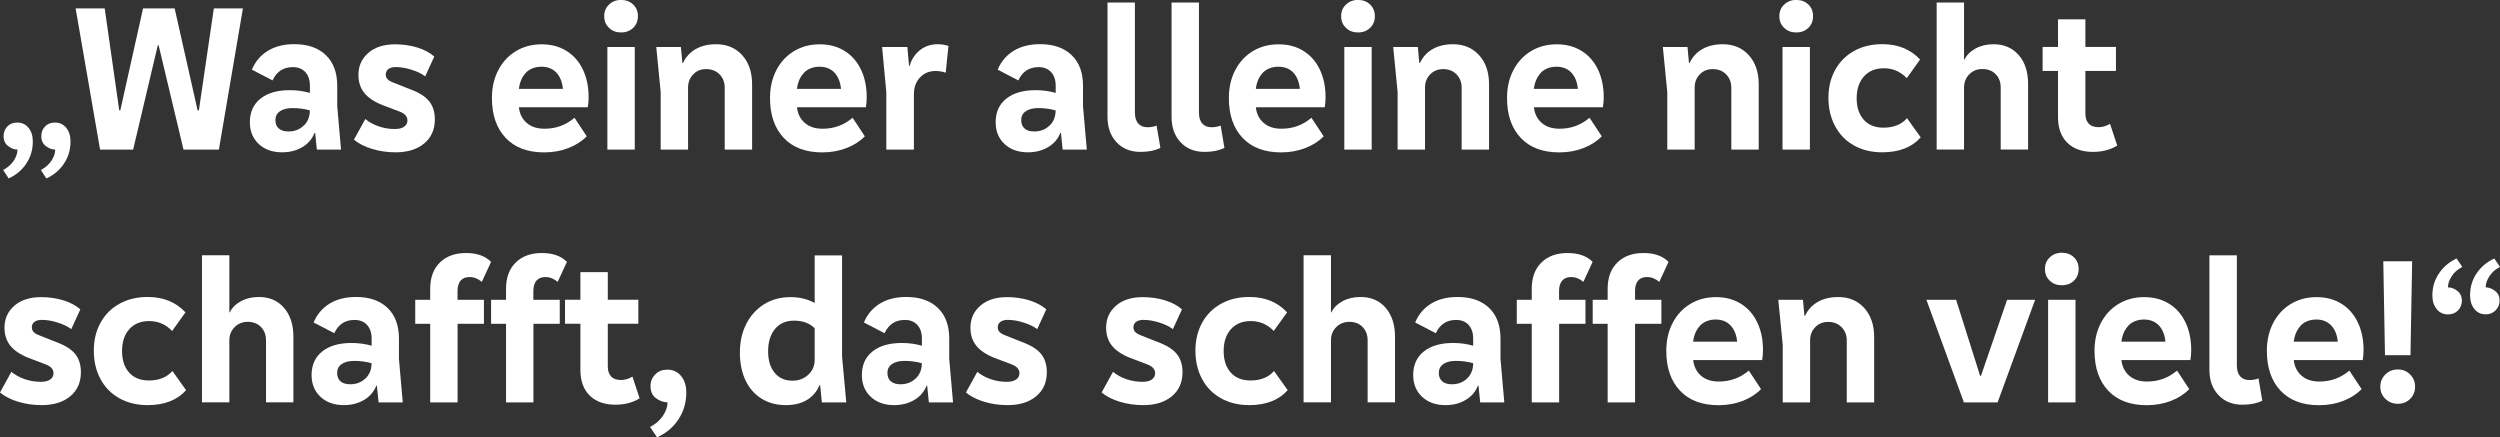
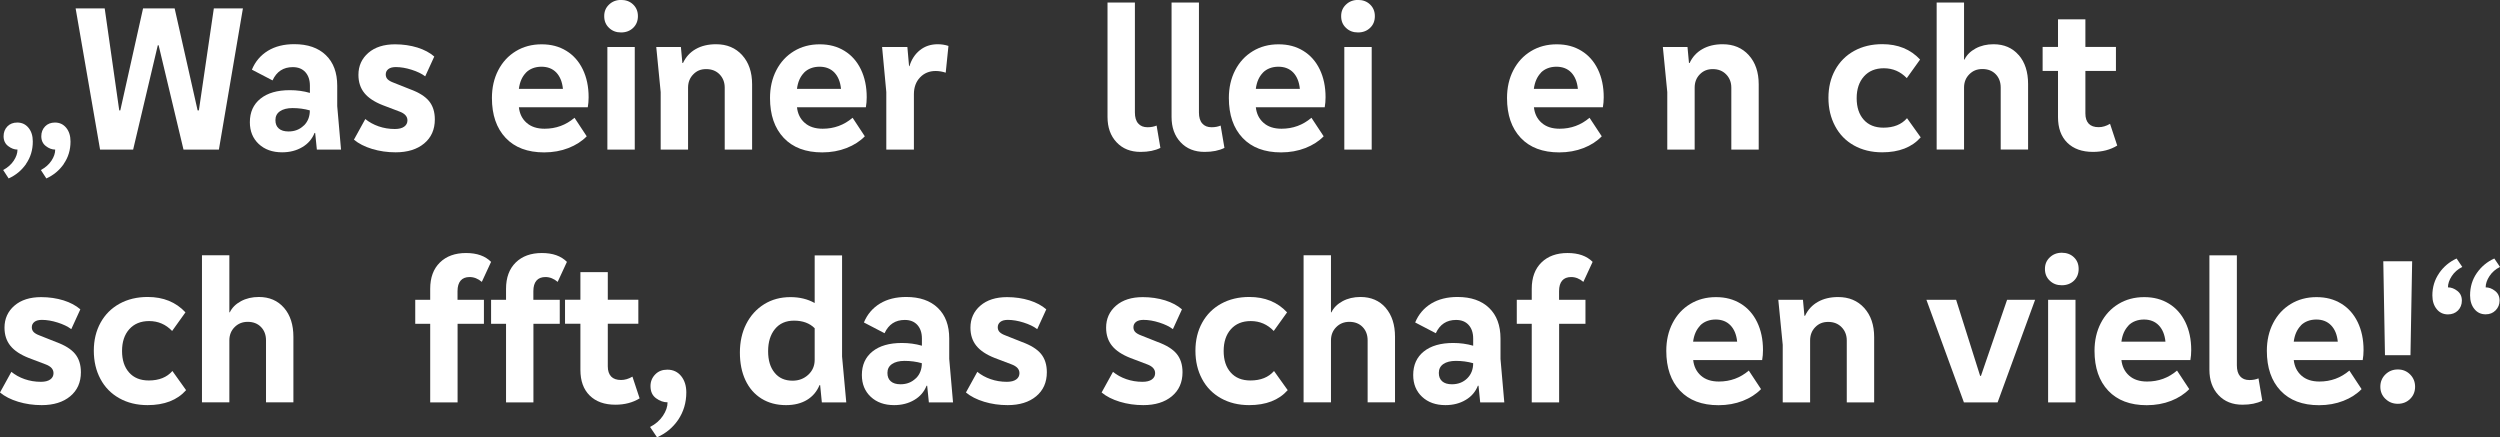
<svg xmlns="http://www.w3.org/2000/svg" id="Ebene_1" data-name="Ebene 1" viewBox="0 0 356 62.28">
  <rect x="0" y="0" width="356" height="62.28" fill="#333333" stroke="none" />
  <defs>
    <style>
      .cls-1 {
        fill: #fff;
        stroke-width: 0px;
      }
    </style>
  </defs>
  <path class="cls-1" d="M3.72,23.34c-.64.92-1.47,1.61-2.49,2.07l-.78-1.2c.64-.34,1.14-.78,1.5-1.32.36-.54.54-1.07.54-1.59-.46,0-.9-.17-1.33-.5s-.65-.79-.65-1.4c0-.56.18-1.02.54-1.4.36-.37.83-.55,1.41-.55.66,0,1.19.25,1.6.75.41.5.61,1.15.61,1.95,0,1.2-.32,2.26-.96,3.18ZM9.09,23.34c-.64.92-1.47,1.61-2.49,2.07l-.78-1.2c.64-.34,1.14-.78,1.5-1.32s.54-1.07.54-1.59c-.46,0-.91-.17-1.33-.5-.43-.33-.65-.79-.65-1.4,0-.56.18-1.02.54-1.4.36-.37.83-.55,1.41-.55.66,0,1.19.25,1.6.75.41.5.61,1.15.61,1.95,0,1.2-.32,2.26-.96,3.18Z" />
  <path class="cls-1" d="M28.32,15.72l2.13-14.52h4.14l-3.42,20.1h-5.04l-3.54-14.85h-.12l-3.51,14.85h-4.71L10.77,1.2h4.14l2.07,14.52h.15l3.24-14.52h4.5l3.27,14.52h.18Z" />
  <path class="cls-1" d="M48.57,21.3h-3.45l-.24-2.37h-.09c-.34.86-.92,1.54-1.74,2.02-.82.49-1.78.74-2.88.74-1.38,0-2.49-.4-3.33-1.19s-1.26-1.82-1.26-3.1c0-1.42.5-2.54,1.51-3.35s2.4-1.21,4.19-1.21c1,0,1.95.13,2.85.39v-1.02c0-.82-.22-1.46-.65-1.94-.43-.47-1.02-.71-1.79-.71-1.34,0-2.3.63-2.88,1.89l-2.94-1.53c.48-1.16,1.24-2.05,2.28-2.69,1.04-.63,2.29-.94,3.75-.94,1.92,0,3.42.52,4.5,1.56,1.08,1.04,1.62,2.49,1.62,4.35v2.91l.54,6.18ZM43.27,17.88c.57-.56.85-1.28.85-2.16-.78-.22-1.6-.33-2.46-.33-.76,0-1.35.15-1.79.45s-.65.72-.65,1.26.16.92.48,1.2c.32.28.78.42,1.38.42.88,0,1.6-.28,2.17-.84Z" />
  <path class="cls-1" d="M52.02,16.95c.54.44,1.17.79,1.89,1.04.72.25,1.49.38,2.31.38.58,0,1.02-.11,1.33-.33.31-.22.47-.52.47-.9,0-.56-.38-.98-1.14-1.26l-2.37-.9c-1.18-.46-2.06-1.04-2.62-1.73s-.85-1.55-.85-2.59c0-1.28.48-2.33,1.42-3.14s2.21-1.21,3.8-1.21c1.14,0,2.2.16,3.18.46.98.31,1.78.74,2.4,1.28l-1.29,2.82c-.5-.38-1.15-.69-1.94-.94-.79-.25-1.54-.38-2.24-.38-.46,0-.81.09-1.06.28-.25.19-.38.45-.38.77,0,.28.09.51.27.69.18.18.46.34.84.48l2.34.93c1.26.46,2.16,1.02,2.71,1.69.55.67.83,1.54.83,2.62,0,1.44-.51,2.58-1.52,3.42-1.01.84-2.37,1.26-4.06,1.26-1.18,0-2.29-.16-3.35-.48-1.05-.32-1.92-.76-2.59-1.32l1.62-2.94Z" />
  <path class="cls-1" d="M83.7,15.27h-9.81c.1.92.46,1.66,1.1,2.22.63.56,1.48.84,2.56.84,1.62,0,3.04-.52,4.26-1.56l1.74,2.64c-.68.7-1.55,1.26-2.6,1.67s-2.21.62-3.46.62c-2.36,0-4.19-.69-5.49-2.07-1.3-1.38-1.95-3.27-1.95-5.67,0-1.48.3-2.8.9-3.96.6-1.16,1.43-2.06,2.5-2.71,1.07-.65,2.29-.98,3.67-.98s2.52.31,3.53.93c1.01.62,1.79,1.5,2.34,2.64.55,1.14.83,2.46.83,3.96,0,.5-.04.98-.12,1.44ZM74.89,10.36c-.55.57-.88,1.33-1,2.29h6.27c-.1-1-.42-1.77-.94-2.32-.53-.55-1.24-.83-2.12-.83s-1.66.29-2.21.85Z" />
  <path class="cls-1" d="M86.73,3.97c-.46-.43-.69-.98-.69-1.67s.23-1.21.69-1.65c.46-.44,1.03-.66,1.71-.66s1.27.21,1.72.65c.45.43.68.98.68,1.66s-.23,1.24-.68,1.67c-.45.43-1.02.65-1.72.65s-1.25-.21-1.71-.65ZM90.39,21.3h-3.9V6.69h3.9v14.61Z" />
  <path class="cls-1" d="M105.69,7.86c.94,1.04,1.41,2.42,1.41,4.14v9.3h-3.9v-8.82c0-.76-.25-1.39-.73-1.89-.49-.5-1.12-.75-1.91-.75s-1.35.25-1.84.75c-.49.5-.74,1.13-.74,1.89v8.82h-3.9v-8.19l-.63-6.42h3.51l.21,2.28h.09c.4-.86,1-1.52,1.81-1.98.81-.46,1.77-.69,2.9-.69,1.54,0,2.78.52,3.72,1.56Z" />
  <path class="cls-1" d="M123.3,15.27h-9.81c.1.92.46,1.66,1.1,2.22.63.56,1.48.84,2.56.84,1.62,0,3.04-.52,4.26-1.56l1.74,2.64c-.68.7-1.55,1.26-2.6,1.67s-2.21.62-3.46.62c-2.36,0-4.19-.69-5.49-2.07-1.3-1.38-1.95-3.27-1.95-5.67,0-1.48.3-2.8.9-3.96.6-1.16,1.43-2.06,2.5-2.71,1.07-.65,2.29-.98,3.67-.98s2.52.31,3.53.93c1.01.62,1.79,1.5,2.34,2.64.55,1.14.83,2.46.83,3.96,0,.5-.04.98-.12,1.44ZM114.49,10.36c-.55.57-.88,1.33-1,2.29h6.27c-.1-1-.42-1.77-.94-2.32-.53-.55-1.24-.83-2.12-.83s-1.66.29-2.21.85Z" />
  <path class="cls-1" d="M135.06,6.54l-.39,3.81c-.48-.16-.96-.24-1.44-.24-.9,0-1.64.31-2.22.92-.58.61-.87,1.41-.87,2.38v7.89h-3.93v-8.19l-.6-6.42h3.6l.24,2.73h.06c.28-.94.77-1.7,1.48-2.27s1.56-.85,2.54-.85c.54,0,1.05.08,1.53.24Z" />
-   <path class="cls-1" d="M154.77,21.3h-3.45l-.24-2.37h-.09c-.34.86-.92,1.54-1.74,2.02-.82.49-1.78.74-2.88.74-1.38,0-2.49-.4-3.33-1.19s-1.26-1.82-1.26-3.1c0-1.42.5-2.54,1.51-3.35s2.4-1.21,4.19-1.21c1,0,1.95.13,2.85.39v-1.02c0-.82-.22-1.46-.65-1.94-.43-.47-1.02-.71-1.79-.71-1.34,0-2.3.63-2.88,1.89l-2.94-1.53c.48-1.16,1.24-2.05,2.28-2.69,1.04-.63,2.29-.94,3.75-.94,1.92,0,3.42.52,4.5,1.56,1.08,1.04,1.62,2.49,1.62,4.35v2.91l.54,6.18ZM149.47,17.88c.57-.56.85-1.28.85-2.16-.78-.22-1.6-.33-2.46-.33-.76,0-1.35.15-1.79.45s-.65.72-.65,1.26.16.92.48,1.2c.32.28.78.42,1.38.42.88,0,1.6-.28,2.17-.84Z" />
  <path class="cls-1" d="M157.71.36h3.9v15.66c0,.68.15,1.2.47,1.56.31.36.75.54,1.33.54.48,0,.91-.08,1.29-.24l.54,3.18c-.76.38-1.7.57-2.82.57-1.42,0-2.56-.45-3.42-1.37-.86-.91-1.29-2.11-1.29-3.61V.36Z" />
  <path class="cls-1" d="M166.83.36h3.9v15.66c0,.68.15,1.2.47,1.56.31.36.75.54,1.33.54.48,0,.91-.08,1.29-.24l.54,3.18c-.76.38-1.7.57-2.82.57-1.42,0-2.56-.45-3.42-1.37-.86-.91-1.29-2.11-1.29-3.61V.36Z" />
  <path class="cls-1" d="M188.64,15.27h-9.81c.1.92.46,1.66,1.1,2.22.63.56,1.48.84,2.56.84,1.62,0,3.04-.52,4.26-1.56l1.74,2.64c-.68.7-1.55,1.26-2.6,1.67s-2.21.62-3.46.62c-2.36,0-4.19-.69-5.49-2.07-1.3-1.38-1.95-3.27-1.95-5.67,0-1.48.3-2.8.9-3.96.6-1.16,1.43-2.06,2.5-2.71,1.07-.65,2.29-.98,3.67-.98s2.52.31,3.53.93c1.01.62,1.79,1.5,2.34,2.64.55,1.14.83,2.46.83,3.96,0,.5-.04.98-.12,1.44ZM179.83,10.36c-.55.57-.88,1.33-1,2.29h6.27c-.1-1-.42-1.77-.94-2.32-.53-.55-1.24-.83-2.12-.83s-1.66.29-2.21.85Z" />
  <path class="cls-1" d="M191.67,3.97c-.46-.43-.69-.98-.69-1.67s.23-1.21.69-1.65c.46-.44,1.03-.66,1.71-.66s1.27.21,1.72.65c.45.43.68.98.68,1.66s-.22,1.24-.68,1.67c-.45.43-1.02.65-1.72.65s-1.25-.21-1.71-.65ZM195.33,21.3h-3.9V6.69h3.9v14.61Z" />
-   <path class="cls-1" d="M210.63,7.86c.94,1.04,1.41,2.42,1.41,4.14v9.3h-3.9v-8.82c0-.76-.25-1.39-.73-1.89-.49-.5-1.12-.75-1.91-.75-.74,0-1.35.25-1.84.75-.49.5-.74,1.13-.74,1.89v8.82h-3.9v-8.19l-.63-6.42h3.51l.21,2.28h.09c.4-.86,1-1.52,1.81-1.98.81-.46,1.77-.69,2.89-.69,1.54,0,2.78.52,3.72,1.56Z" />
  <path class="cls-1" d="M228.24,15.27h-9.81c.1.92.46,1.66,1.1,2.22.63.56,1.48.84,2.56.84,1.62,0,3.04-.52,4.26-1.56l1.74,2.64c-.68.7-1.54,1.26-2.59,1.67s-2.21.62-3.46.62c-2.36,0-4.19-.69-5.49-2.07-1.3-1.38-1.95-3.27-1.95-5.67,0-1.48.3-2.8.9-3.96.6-1.16,1.43-2.06,2.5-2.71,1.07-.65,2.29-.98,3.67-.98s2.52.31,3.53.93c1.01.62,1.79,1.5,2.34,2.64.55,1.14.83,2.46.83,3.96,0,.5-.04.98-.12,1.44ZM219.43,10.36c-.55.57-.88,1.33-1.01,2.29h6.27c-.1-1-.42-1.77-.94-2.32-.53-.55-1.24-.83-2.12-.83s-1.66.29-2.21.85Z" />
  <path class="cls-1" d="M249.03,7.86c.94,1.04,1.41,2.42,1.41,4.14v9.3h-3.9v-8.82c0-.76-.25-1.39-.74-1.89-.49-.5-1.12-.75-1.9-.75s-1.36.25-1.85.75c-.49.5-.73,1.13-.73,1.89v8.82h-3.9v-8.19l-.63-6.42h3.51l.21,2.28h.09c.4-.86,1.01-1.52,1.82-1.98.81-.46,1.77-.69,2.89-.69,1.54,0,2.78.52,3.72,1.56Z" />
-   <path class="cls-1" d="M254.07,3.97c-.46-.43-.69-.98-.69-1.67s.23-1.21.69-1.65c.46-.44,1.03-.66,1.71-.66s1.28.21,1.73.65c.45.43.67.98.67,1.66s-.23,1.24-.67,1.67c-.45.43-1.03.65-1.73.65s-1.25-.21-1.71-.65ZM257.73,21.3h-3.9V6.69h3.9v14.61Z" />
  <path class="cls-1" d="M271.53,11.13c-.9-.94-1.99-1.41-3.27-1.41-1.2,0-2.14.39-2.83,1.16-.69.77-1.04,1.81-1.04,3.1s.33,2.3,1,3.06,1.61,1.14,2.81,1.14c1.46,0,2.58-.45,3.36-1.35l1.95,2.73c-1.26,1.42-3.09,2.13-5.49,2.13-1.52,0-2.86-.33-4.02-.98-1.16-.65-2.05-1.56-2.68-2.75-.63-1.18-.95-2.52-.95-4.02s.32-2.83.96-3.99c.64-1.16,1.54-2.06,2.7-2.7,1.16-.64,2.5-.96,4.02-.96,2.22,0,4.01.73,5.37,2.19l-1.89,2.64Z" />
  <path class="cls-1" d="M287.47,7.84c.89,1.03,1.33,2.41,1.33,4.12v9.33h-3.9v-8.82c0-.78-.24-1.42-.72-1.91-.48-.49-1.11-.73-1.89-.73s-1.36.25-1.86.75c-.5.5-.75,1.13-.75,1.89v8.82h-3.9V.36h3.9v8.13h.06c.32-.66.85-1.19,1.59-1.59.74-.4,1.59-.6,2.55-.6,1.5,0,2.69.52,3.58,1.54Z" />
  <path class="cls-1" d="M301.49,20.73c-.98.6-2.13.9-3.45.9-1.56,0-2.78-.44-3.66-1.31-.88-.87-1.32-2.08-1.32-3.65v-6.57h-2.19v-3.42h2.19v-3.93h3.9v3.93h4.35v3.42h-4.35v6.06c0,.64.16,1.12.48,1.46.32.33.79.49,1.41.49.54,0,1.08-.16,1.62-.48l1.02,3.09Z" />
  <path class="cls-1" d="M1.62,52.95c.54.44,1.17.79,1.89,1.04.72.25,1.49.38,2.31.38.58,0,1.02-.11,1.33-.33.31-.22.47-.52.47-.9,0-.56-.38-.98-1.14-1.26l-2.37-.9c-1.18-.46-2.06-1.04-2.62-1.73s-.85-1.55-.85-2.59c0-1.28.48-2.33,1.42-3.14s2.21-1.21,3.8-1.21c1.14,0,2.2.16,3.18.46.98.31,1.78.74,2.4,1.28l-1.29,2.82c-.5-.38-1.15-.69-1.94-.94-.79-.25-1.54-.38-2.24-.38-.46,0-.81.09-1.06.28-.25.19-.38.45-.38.77,0,.28.09.51.27.69.18.18.46.34.84.48l2.34.93c1.26.46,2.16,1.02,2.71,1.69.55.67.83,1.54.83,2.62,0,1.44-.51,2.58-1.52,3.42-1.01.84-2.37,1.26-4.06,1.26-1.18,0-2.29-.16-3.35-.48-1.05-.32-1.92-.76-2.59-1.32l1.62-2.94Z" />
  <path class="cls-1" d="M24.51,47.13c-.9-.94-1.99-1.41-3.27-1.41-1.2,0-2.14.39-2.83,1.16-.69.77-1.03,1.81-1.03,3.1s.33,2.3,1,3.06c.67.76,1.6,1.14,2.81,1.14,1.46,0,2.58-.45,3.36-1.35l1.95,2.73c-1.26,1.42-3.09,2.13-5.49,2.13-1.52,0-2.86-.33-4.02-.98-1.16-.65-2.06-1.56-2.69-2.75-.63-1.18-.94-2.52-.94-4.02s.32-2.83.96-3.99c.64-1.16,1.54-2.06,2.7-2.7,1.16-.64,2.5-.96,4.02-.96,2.22,0,4.01.73,5.37,2.19l-1.89,2.64Z" />
  <path class="cls-1" d="M40.45,43.84c.89,1.03,1.33,2.41,1.33,4.12v9.33h-3.9v-8.82c0-.78-.24-1.42-.72-1.91-.48-.49-1.11-.73-1.89-.73-.74,0-1.36.25-1.86.75-.5.5-.75,1.13-.75,1.89v8.82h-3.9v-20.94h3.9v8.13h.06c.32-.66.85-1.19,1.59-1.59.74-.4,1.59-.6,2.55-.6,1.5,0,2.69.52,3.58,1.54Z" />
-   <path class="cls-1" d="M57.36,57.3h-3.45l-.24-2.37h-.09c-.34.86-.92,1.54-1.74,2.02-.82.49-1.78.74-2.88.74-1.38,0-2.49-.4-3.33-1.19s-1.26-1.82-1.26-3.1c0-1.42.5-2.54,1.51-3.35s2.4-1.21,4.19-1.21c1,0,1.95.13,2.85.39v-1.02c0-.82-.22-1.46-.65-1.94-.43-.47-1.02-.71-1.79-.71-1.34,0-2.3.63-2.88,1.89l-2.94-1.53c.48-1.16,1.24-2.05,2.28-2.69,1.04-.63,2.29-.94,3.75-.94,1.92,0,3.42.52,4.5,1.56,1.08,1.04,1.62,2.49,1.62,4.35v2.91l.54,6.18ZM52.06,53.88c.57-.56.85-1.28.85-2.16-.78-.22-1.6-.33-2.46-.33-.76,0-1.35.15-1.79.45s-.65.72-.65,1.26.16.92.48,1.2c.32.28.78.42,1.38.42.88,0,1.6-.28,2.17-.84Z" />
  <path class="cls-1" d="M65.16,42.69h3.75v3.42h-3.75v11.19h-3.9v-11.19h-2.13v-3.42h2.13v-1.56c0-1.6.46-2.85,1.38-3.75s2.16-1.35,3.72-1.35,2.73.42,3.57,1.26l-1.32,2.85c-.54-.46-1.12-.69-1.74-.69-.56,0-.99.17-1.28.51-.29.34-.44.84-.44,1.5v1.23Z" />
  <path class="cls-1" d="M75.96,42.69h3.75v3.42h-3.75v11.19h-3.9v-11.19h-2.13v-3.42h2.13v-1.56c0-1.6.46-2.85,1.38-3.75s2.16-1.35,3.72-1.35,2.73.42,3.57,1.26l-1.32,2.85c-.54-.46-1.12-.69-1.74-.69-.56,0-.99.17-1.28.51-.29.34-.44.84-.44,1.5v1.23Z" />
  <path class="cls-1" d="M91.08,56.73c-.98.6-2.13.9-3.45.9-1.56,0-2.78-.44-3.66-1.31-.88-.87-1.32-2.08-1.32-3.65v-6.57h-2.19v-3.42h2.19v-3.93h3.9v3.93h4.35v3.42h-4.35v6.06c0,.64.16,1.12.48,1.46.32.33.79.49,1.41.49.54,0,1.08-.16,1.62-.48l1.02,3.09Z" />
  <path class="cls-1" d="M96.58,59.77c-.77,1.13-1.78,1.96-3.02,2.5l-.99-1.47c.78-.4,1.39-.93,1.83-1.59s.66-1.3.66-1.92c-.56,0-1.11-.19-1.64-.58s-.79-.96-.79-1.73c0-.66.23-1.21.68-1.67s1.02-.67,1.72-.67c.82,0,1.48.31,1.97.92.49.61.73,1.39.73,2.32,0,1.46-.39,2.75-1.15,3.89Z" />
  <path class="cls-1" d="M120.51,57.3h-3.48l-.24-2.46h-.09c-.38.92-.98,1.62-1.79,2.11-.81.49-1.81.74-2.98.74-1.34,0-2.5-.31-3.5-.93-.99-.62-1.75-1.49-2.28-2.62-.53-1.13-.79-2.44-.79-3.94s.3-2.88.9-4.06,1.44-2.12,2.54-2.81c1.09-.68,2.34-1.02,3.76-1.02,1.3,0,2.45.28,3.45.84v-6.78h3.9v14.4l.6,6.54ZM115.09,53.37c.61-.56.92-1.27.92-2.13v-4.5c-.72-.72-1.7-1.08-2.94-1.08-1.16,0-2.07.4-2.72,1.2-.65.8-.97,1.85-.97,3.15s.3,2.3.92,3.06c.61.76,1.46,1.14,2.56,1.14.88,0,1.62-.28,2.23-.84Z" />
  <path class="cls-1" d="M135.72,57.3h-3.45l-.24-2.37h-.09c-.34.86-.92,1.54-1.74,2.02-.82.49-1.78.74-2.88.74-1.38,0-2.49-.4-3.33-1.19s-1.26-1.82-1.26-3.1c0-1.42.5-2.54,1.51-3.35s2.4-1.21,4.19-1.21c1,0,1.95.13,2.85.39v-1.02c0-.82-.22-1.46-.65-1.94-.43-.47-1.02-.71-1.79-.71-1.34,0-2.3.63-2.88,1.89l-2.94-1.53c.48-1.16,1.24-2.05,2.28-2.69,1.04-.63,2.29-.94,3.75-.94,1.92,0,3.42.52,4.5,1.56,1.08,1.04,1.62,2.49,1.62,4.35v2.91l.54,6.18ZM130.42,53.88c.57-.56.85-1.28.85-2.16-.78-.22-1.6-.33-2.46-.33-.76,0-1.35.15-1.79.45s-.65.72-.65,1.26.16.92.48,1.2c.32.28.78.42,1.38.42.88,0,1.6-.28,2.17-.84Z" />
  <path class="cls-1" d="M139.17,52.95c.54.44,1.17.79,1.89,1.04.72.25,1.49.38,2.31.38.58,0,1.02-.11,1.33-.33.31-.22.47-.52.47-.9,0-.56-.38-.98-1.14-1.26l-2.37-.9c-1.18-.46-2.06-1.04-2.62-1.73s-.85-1.55-.85-2.59c0-1.28.48-2.33,1.42-3.14s2.21-1.21,3.8-1.21c1.14,0,2.2.16,3.18.46.98.31,1.78.74,2.4,1.28l-1.29,2.82c-.5-.38-1.15-.69-1.94-.94-.79-.25-1.54-.38-2.24-.38-.46,0-.81.09-1.06.28-.25.19-.38.45-.38.77,0,.28.09.51.27.69.18.18.46.34.84.48l2.34.93c1.26.46,2.16,1.02,2.71,1.69.55.67.83,1.54.83,2.62,0,1.44-.51,2.58-1.52,3.42-1.01.84-2.37,1.26-4.06,1.26-1.18,0-2.29-.16-3.35-.48-1.05-.32-1.92-.76-2.59-1.32l1.62-2.94Z" />
  <path class="cls-1" d="M158.49,52.95c.54.44,1.17.79,1.89,1.04.72.25,1.49.38,2.31.38.58,0,1.02-.11,1.33-.33.31-.22.47-.52.47-.9,0-.56-.38-.98-1.14-1.26l-2.37-.9c-1.18-.46-2.06-1.04-2.62-1.73s-.85-1.55-.85-2.59c0-1.28.48-2.33,1.42-3.14s2.21-1.21,3.8-1.21c1.14,0,2.2.16,3.18.46.98.31,1.78.74,2.4,1.28l-1.29,2.82c-.5-.38-1.15-.69-1.94-.94-.79-.25-1.54-.38-2.24-.38-.46,0-.81.09-1.06.28-.25.19-.38.45-.38.77,0,.28.09.51.27.69.18.18.46.34.84.48l2.34.93c1.26.46,2.16,1.02,2.71,1.69.55.67.83,1.54.83,2.62,0,1.44-.51,2.58-1.52,3.42-1.01.84-2.37,1.26-4.06,1.26-1.18,0-2.29-.16-3.35-.48-1.05-.32-1.92-.76-2.59-1.32l1.62-2.94Z" />
  <path class="cls-1" d="M181.38,47.13c-.9-.94-1.99-1.41-3.27-1.41-1.2,0-2.14.39-2.83,1.16-.69.77-1.03,1.81-1.03,3.1s.33,2.3,1,3.06c.67.76,1.6,1.14,2.81,1.14,1.46,0,2.58-.45,3.36-1.35l1.95,2.73c-1.26,1.42-3.09,2.13-5.49,2.13-1.52,0-2.86-.33-4.02-.98-1.16-.65-2.06-1.56-2.69-2.75-.63-1.18-.94-2.52-.94-4.02s.32-2.83.96-3.99c.64-1.16,1.54-2.06,2.7-2.7,1.16-.64,2.5-.96,4.02-.96,2.22,0,4.01.73,5.37,2.19l-1.89,2.64Z" />
  <path class="cls-1" d="M197.32,43.84c.89,1.03,1.33,2.41,1.33,4.12v9.33h-3.9v-8.82c0-.78-.24-1.42-.72-1.91-.48-.49-1.11-.73-1.89-.73-.74,0-1.36.25-1.86.75-.5.5-.75,1.13-.75,1.89v8.82h-3.9v-20.94h3.9v8.13h.06c.32-.66.85-1.19,1.59-1.59.74-.4,1.59-.6,2.55-.6,1.5,0,2.7.52,3.59,1.54Z" />
  <path class="cls-1" d="M214.23,57.3h-3.45l-.24-2.37h-.09c-.34.86-.92,1.54-1.74,2.02-.82.49-1.78.74-2.88.74-1.38,0-2.49-.4-3.33-1.19s-1.26-1.82-1.26-3.1c0-1.42.5-2.54,1.51-3.35s2.41-1.21,4.18-1.21c1,0,1.95.13,2.85.39v-1.02c0-.82-.22-1.46-.65-1.94-.43-.47-1.02-.71-1.79-.71-1.34,0-2.3.63-2.88,1.89l-2.94-1.53c.48-1.16,1.24-2.05,2.28-2.69,1.04-.63,2.29-.94,3.75-.94,1.92,0,3.42.52,4.5,1.56,1.08,1.04,1.62,2.49,1.62,4.35v2.91l.54,6.18ZM208.93,53.88c.57-.56.85-1.28.85-2.16-.78-.22-1.6-.33-2.46-.33-.76,0-1.36.15-1.79.45s-.64.72-.64,1.26.16.92.48,1.2c.32.28.78.42,1.38.42.88,0,1.61-.28,2.18-.84Z" />
  <path class="cls-1" d="M222.02,42.69h3.75v3.42h-3.75v11.19h-3.9v-11.19h-2.13v-3.42h2.13v-1.56c0-1.6.46-2.85,1.38-3.75s2.16-1.35,3.72-1.35,2.73.42,3.57,1.26l-1.32,2.85c-.54-.46-1.12-.69-1.74-.69-.56,0-.99.17-1.28.51-.29.34-.44.84-.44,1.5v1.23Z" />
-   <path class="cls-1" d="M232.83,42.69h3.75v3.42h-3.75v11.19h-3.9v-11.19h-2.13v-3.42h2.13v-1.56c0-1.6.46-2.85,1.38-3.75s2.16-1.35,3.72-1.35,2.73.42,3.57,1.26l-1.32,2.85c-.54-.46-1.12-.69-1.74-.69-.56,0-.99.17-1.28.51-.29.34-.43.84-.43,1.5v1.23Z" />
-   <path class="cls-1" d="M250.92,51.27h-9.81c.1.92.47,1.66,1.1,2.22.63.56,1.48.84,2.56.84,1.62,0,3.04-.52,4.26-1.56l1.74,2.64c-.68.7-1.54,1.26-2.59,1.67s-2.21.62-3.46.62c-2.36,0-4.19-.69-5.49-2.07-1.3-1.38-1.95-3.27-1.95-5.67,0-1.48.3-2.8.9-3.96.6-1.16,1.43-2.06,2.5-2.71,1.07-.65,2.29-.98,3.67-.98s2.51.31,3.53.93c1.01.62,1.79,1.5,2.34,2.64.55,1.14.83,2.46.83,3.96,0,.5-.04.98-.12,1.44ZM242.11,46.36c-.55.57-.89,1.33-1.01,2.29h6.27c-.1-1-.42-1.77-.95-2.32-.53-.55-1.24-.83-2.11-.83s-1.66.29-2.21.85Z" />
+   <path class="cls-1" d="M250.92,51.27h-9.81c.1.92.47,1.66,1.1,2.22.63.56,1.48.84,2.56.84,1.62,0,3.04-.52,4.26-1.56l1.74,2.64c-.68.7-1.54,1.26-2.59,1.67s-2.21.62-3.46.62c-2.36,0-4.19-.69-5.49-2.07-1.3-1.38-1.95-3.27-1.95-5.67,0-1.48.3-2.8.9-3.96.6-1.16,1.43-2.06,2.5-2.71,1.07-.65,2.29-.98,3.67-.98s2.51.31,3.53.93c1.01.62,1.79,1.5,2.34,2.64.55,1.14.83,2.46.83,3.96,0,.5-.04.98-.12,1.44ZM242.11,46.36c-.55.57-.89,1.33-1.01,2.29h6.27c-.1-1-.42-1.77-.95-2.32-.53-.55-1.24-.83-2.11-.83s-1.66.29-2.21.85" />
  <path class="cls-1" d="M265.47,43.86c.94,1.04,1.41,2.42,1.41,4.14v9.3h-3.9v-8.82c0-.76-.25-1.39-.74-1.89-.49-.5-1.12-.75-1.9-.75s-1.36.25-1.85.75c-.49.5-.73,1.13-.73,1.89v8.82h-3.9v-8.19l-.63-6.42h3.51l.21,2.28h.09c.4-.86,1.01-1.52,1.82-1.98.81-.46,1.77-.69,2.89-.69,1.54,0,2.78.52,3.72,1.56Z" />
  <path class="cls-1" d="M282.09,53.52l3.72-10.83h3.99l-5.34,14.61h-4.8l-5.34-14.61h4.23l3.42,10.83h.12Z" />
  <path class="cls-1" d="M291.89,39.97c-.46-.43-.69-.98-.69-1.67s.23-1.21.69-1.65c.46-.44,1.03-.66,1.71-.66s1.28.21,1.73.65c.45.43.67.98.67,1.66s-.23,1.24-.67,1.67c-.45.43-1.03.65-1.73.65s-1.25-.21-1.71-.65ZM295.55,57.3h-3.9v-14.61h3.9v14.61Z" />
  <path class="cls-1" d="M311.9,51.27h-9.81c.1.92.47,1.66,1.1,2.22.63.56,1.48.84,2.56.84,1.62,0,3.04-.52,4.26-1.56l1.74,2.64c-.68.7-1.54,1.26-2.59,1.67s-2.21.62-3.46.62c-2.36,0-4.19-.69-5.49-2.07-1.3-1.38-1.95-3.27-1.95-5.67,0-1.48.3-2.8.9-3.96.6-1.16,1.43-2.06,2.5-2.71,1.07-.65,2.29-.98,3.67-.98s2.51.31,3.53.93c1.01.62,1.79,1.5,2.34,2.64.55,1.14.83,2.46.83,3.96,0,.5-.04.98-.12,1.44ZM303.1,46.36c-.55.57-.89,1.33-1.01,2.29h6.27c-.1-1-.42-1.77-.95-2.32-.53-.55-1.24-.83-2.11-.83s-1.66.29-2.21.85Z" />
  <path class="cls-1" d="M314.63,36.36h3.9v15.66c0,.68.15,1.2.46,1.56.31.36.75.54,1.33.54.48,0,.91-.08,1.29-.24l.54,3.18c-.76.38-1.7.57-2.82.57-1.42,0-2.56-.45-3.42-1.37-.86-.91-1.29-2.11-1.29-3.61v-16.29Z" />
  <path class="cls-1" d="M336.44,51.27h-9.81c.1.92.47,1.66,1.1,2.22.63.56,1.48.84,2.56.84,1.62,0,3.04-.52,4.26-1.56l1.74,2.64c-.68.7-1.54,1.26-2.59,1.67s-2.21.62-3.46.62c-2.36,0-4.19-.69-5.49-2.07-1.3-1.38-1.95-3.27-1.95-5.67,0-1.48.3-2.8.9-3.96.6-1.16,1.43-2.06,2.5-2.71,1.07-.65,2.29-.98,3.67-.98s2.51.31,3.53.93c1.01.62,1.79,1.5,2.34,2.64.55,1.14.83,2.46.83,3.96,0,.5-.04.98-.12,1.44ZM327.64,46.36c-.55.57-.89,1.33-1.01,2.29h6.27c-.1-1-.42-1.77-.95-2.32-.53-.55-1.24-.83-2.11-.83s-1.66.29-2.21.85Z" />
  <path class="cls-1" d="M339.68,56.8c-.48-.47-.72-1.04-.72-1.73s.24-1.28.72-1.75c.48-.47,1.07-.71,1.77-.71s1.28.24,1.75.71c.47.47.71,1.06.71,1.75s-.24,1.28-.71,1.74c-.47.46-1.06.69-1.75.69s-1.29-.23-1.77-.71ZM343.25,50.58h-3.63l-.24-13.38h4.11l-.24,13.38Z" />
  <path class="cls-1" d="M347.33,38.9c.64-.93,1.47-1.62,2.49-2.09l.81,1.2c-.64.32-1.14.76-1.5,1.31-.36.55-.54,1.08-.54,1.6.46,0,.91.17,1.33.5.43.33.65.79.65,1.39,0,.56-.19,1.03-.55,1.4-.37.37-.85.56-1.43.56-.66,0-1.2-.25-1.6-.75-.41-.5-.62-1.15-.62-1.95,0-1.18.32-2.23.96-3.16ZM352.7,38.88c.64-.92,1.47-1.61,2.49-2.07l.81,1.2c-.64.32-1.14.76-1.5,1.31-.36.55-.54,1.08-.54,1.6.46,0,.91.17,1.33.5.43.33.65.79.65,1.39,0,.54-.19,1-.56,1.38s-.84.57-1.42.57c-.66,0-1.2-.25-1.6-.75-.41-.5-.62-1.15-.62-1.95,0-1.2.32-2.26.96-3.18Z" />
</svg>